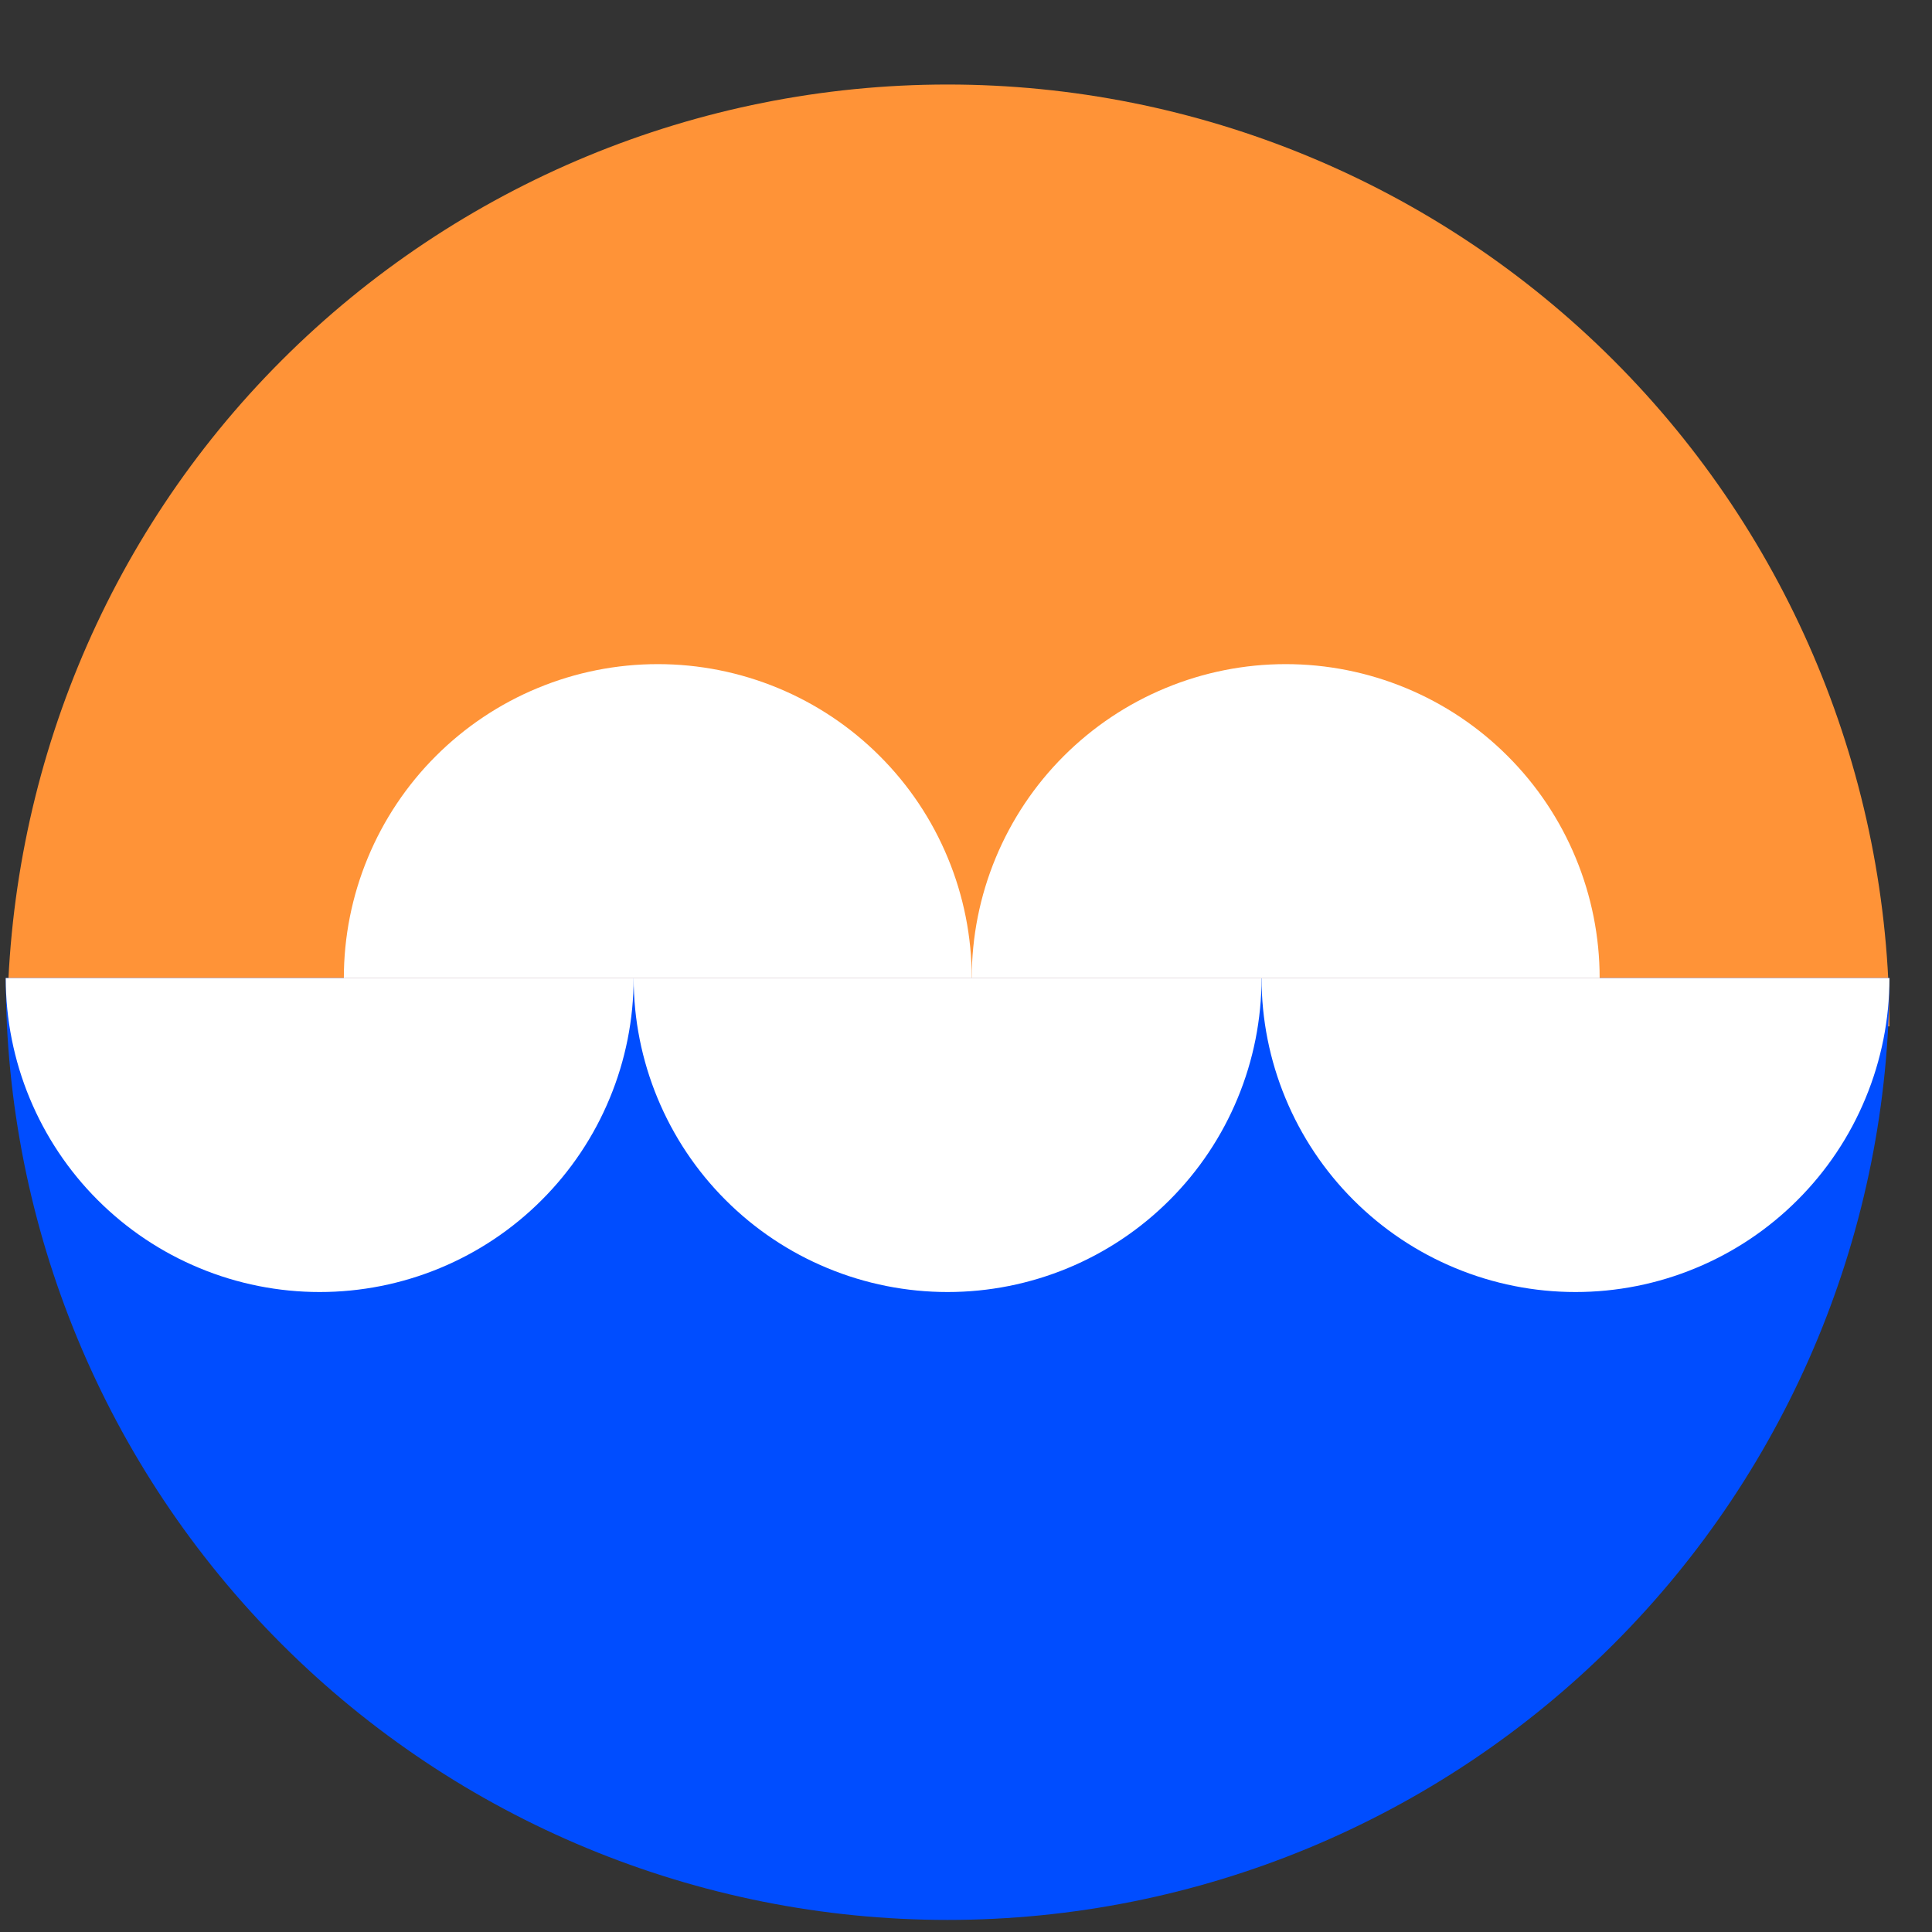
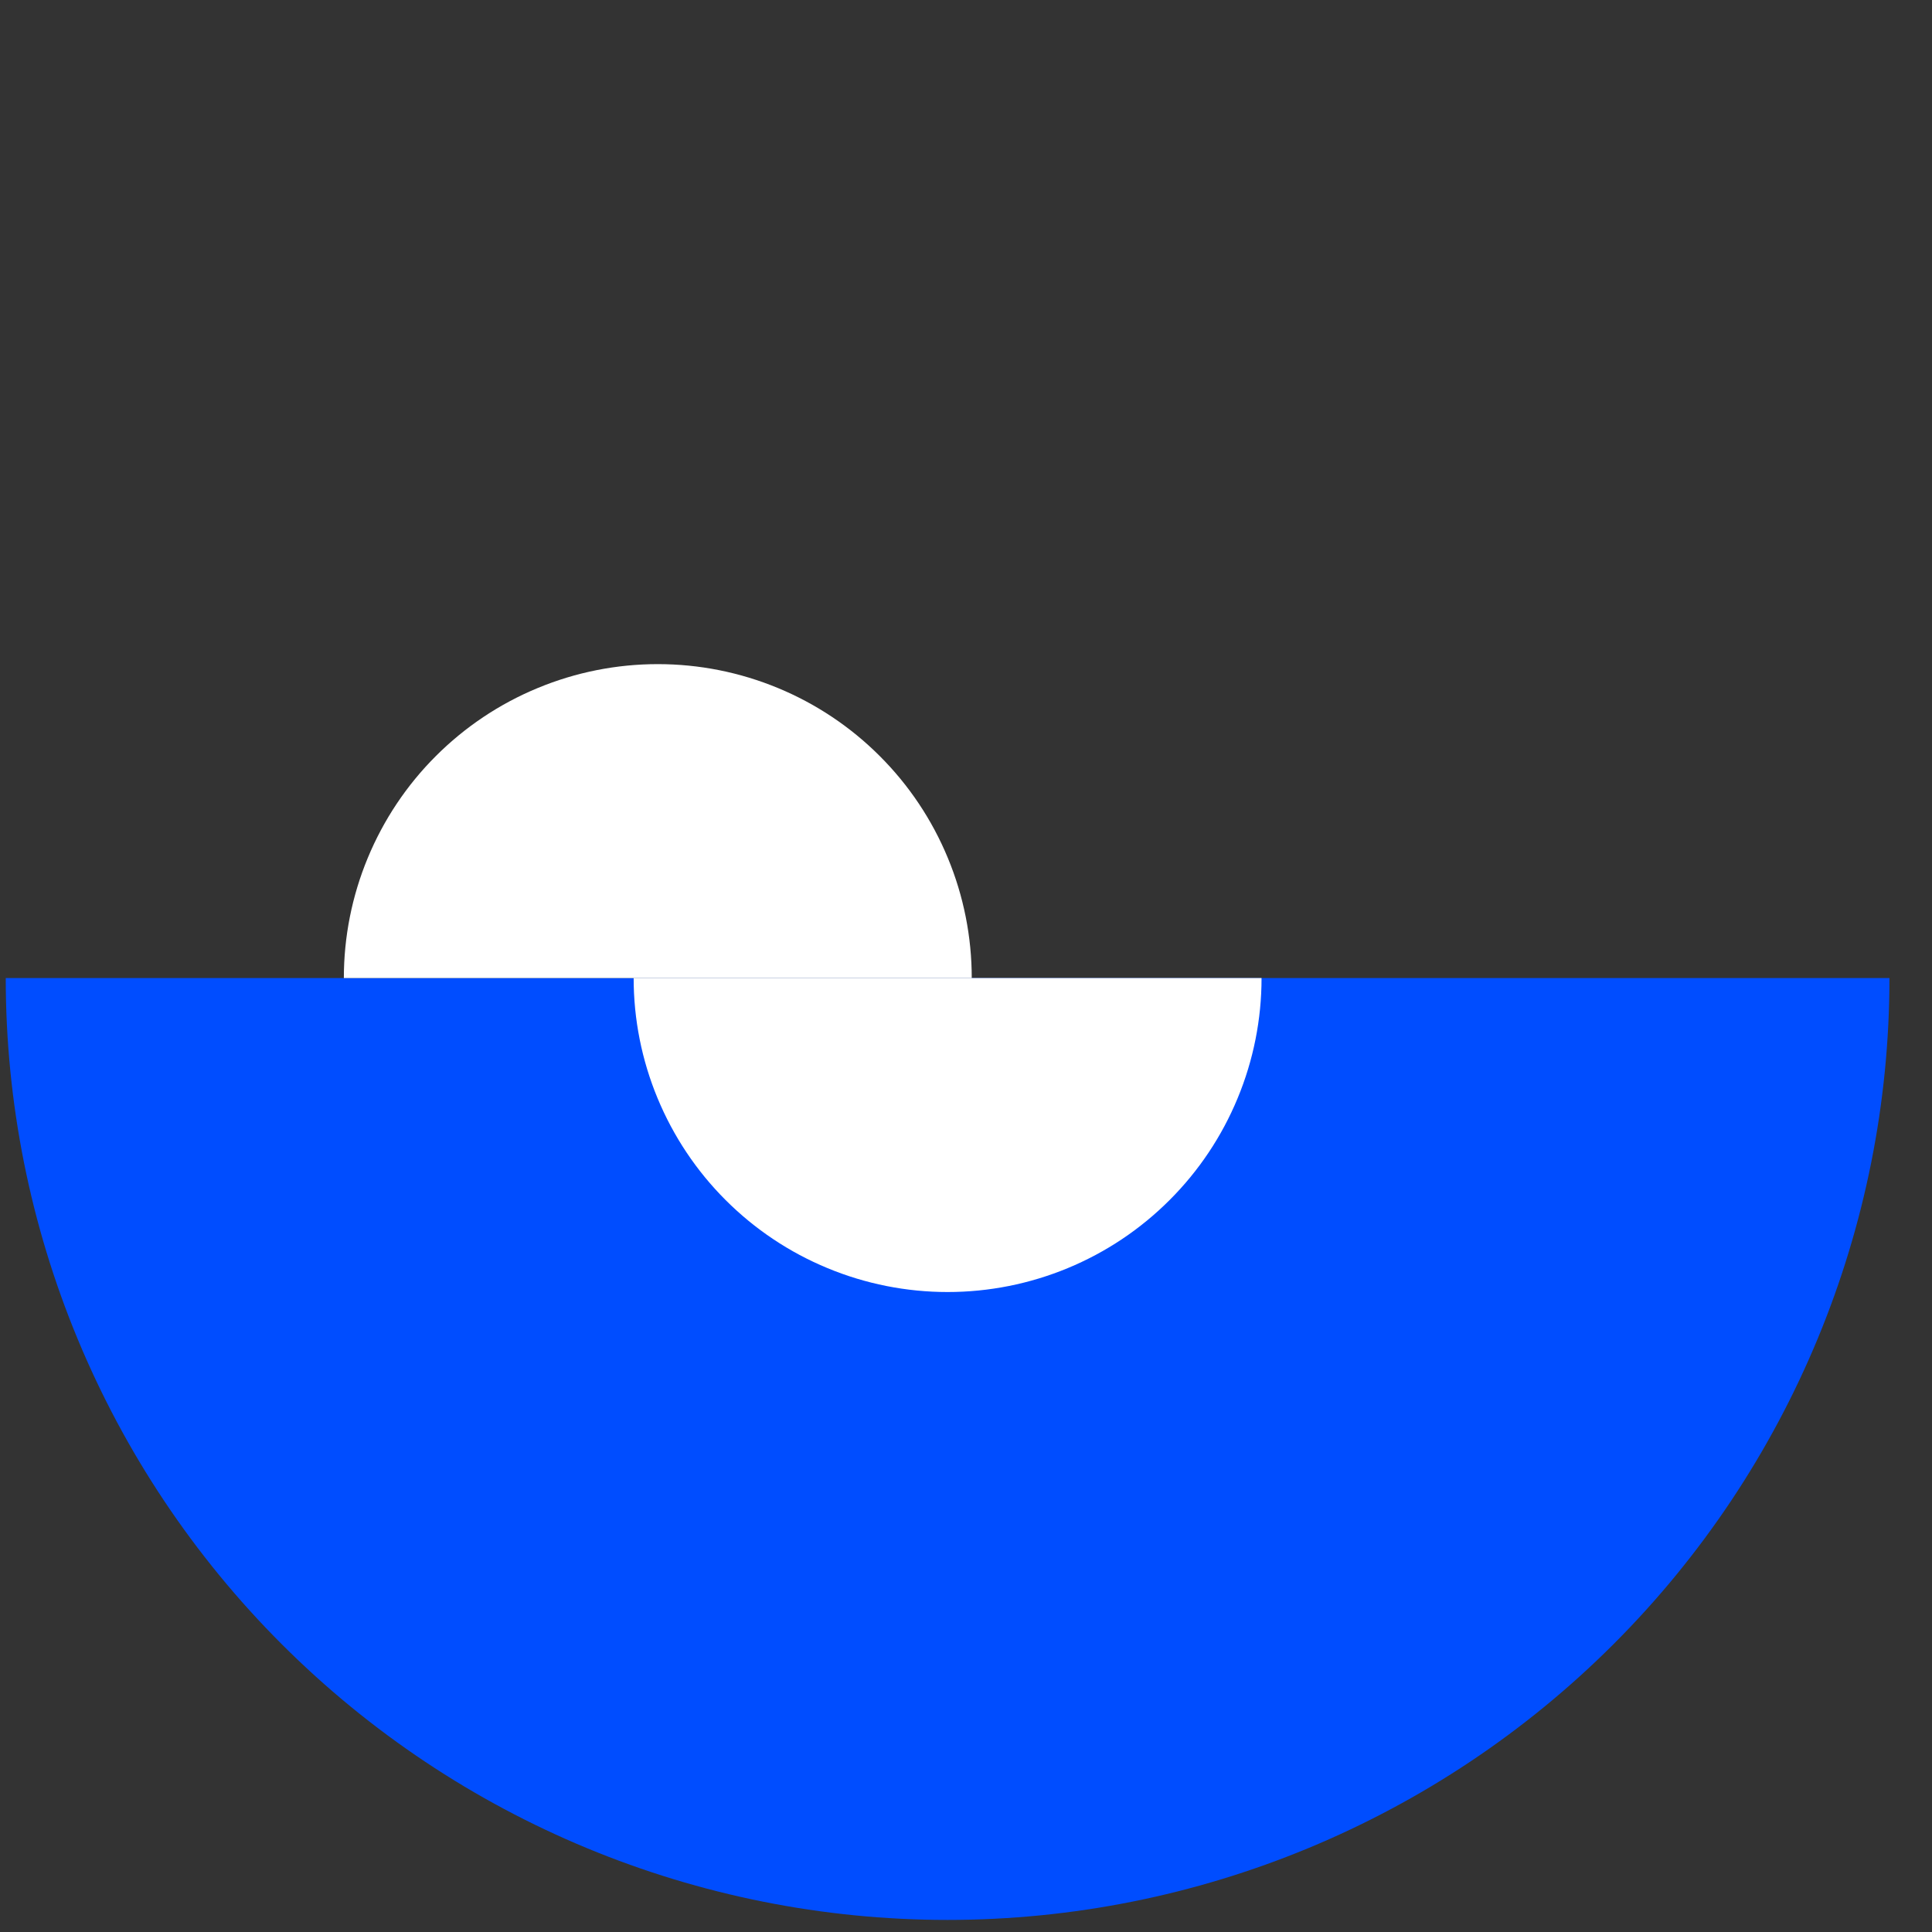
<svg xmlns="http://www.w3.org/2000/svg" width="40" height="40" viewBox="0 0 40 40" fill="none">
  <rect x="0" y="0" width="40" height="40" fill="#333333" stroke="none" />
  <g clip-path="url(#clip0_432_14804)">
-     <path d="M39.119 21.25C39.119 16.078 37.065 11.118 33.408 7.461C29.751 3.804 24.791 1.75 19.619 1.75C14.447 1.75 9.488 3.804 5.831 7.461C2.174 11.118 0.15 16.078 0.15 21.25H19.619H39.119Z" fill="#FF9337" />
    <path d="M39.119 20.25C39.119 25.422 37.065 30.382 33.408 34.039C29.751 37.696 24.791 39.75 19.619 39.75C14.447 39.75 9.488 37.696 5.831 34.039C2.174 30.382 0.119 25.422 0.119 20.25H19.619H39.119Z" fill="#004DFF" />
-     <path d="M13.119 20.25C13.119 21.104 12.951 21.949 12.624 22.737C12.298 23.526 11.819 24.243 11.215 24.846C10.612 25.45 9.895 25.929 9.107 26.255C8.318 26.582 7.473 26.75 6.619 26.75C5.766 26.75 4.92 26.582 4.132 26.255C3.343 25.929 2.627 25.45 2.023 24.846C1.419 24.243 0.941 23.526 0.614 22.737C0.287 21.949 0.119 21.104 0.119 20.25H6.619H13.119Z" fill="white" />
-     <path d="M26.119 20.25C26.119 21.104 25.951 21.949 25.624 22.737C25.298 23.526 24.819 24.243 24.215 24.846C23.612 25.45 22.895 25.929 22.107 26.255C21.318 26.582 20.473 26.75 19.619 26.75C18.765 26.75 17.92 26.582 17.132 26.255C16.343 25.929 15.627 25.45 15.023 24.846C14.419 24.243 13.941 23.526 13.614 22.737C13.287 21.949 13.119 21.104 13.119 20.25H19.619H26.119Z" fill="white" />
-     <path d="M39.119 20.25C39.119 21.104 38.951 21.949 38.624 22.737C38.298 23.526 37.819 24.243 37.215 24.846C36.612 25.45 35.895 25.929 35.106 26.255C34.318 26.582 33.473 26.75 32.619 26.75C31.765 26.75 30.92 26.582 30.132 26.255C29.343 25.929 28.627 25.45 28.023 24.846C27.419 24.243 26.941 23.526 26.614 22.737C26.287 21.949 26.119 21.104 26.119 20.25H32.619H39.119Z" fill="white" />
+     <path d="M26.119 20.25C26.119 21.104 25.951 21.949 25.624 22.737C25.298 23.526 24.819 24.243 24.215 24.846C23.612 25.45 22.895 25.929 22.107 26.255C21.318 26.582 20.473 26.75 19.619 26.75C18.765 26.75 17.92 26.582 17.132 26.255C16.343 25.929 15.627 25.45 15.023 24.846C14.419 24.243 13.941 23.526 13.614 22.737C13.287 21.949 13.119 21.104 13.119 20.25H26.119Z" fill="white" />
    <path d="M20.119 20.25C20.119 19.396 19.951 18.551 19.624 17.763C19.298 16.974 18.819 16.257 18.215 15.654C17.612 15.05 16.895 14.571 16.107 14.245C15.318 13.918 14.473 13.75 13.619 13.75C12.765 13.75 11.92 13.918 11.132 14.245C10.343 14.571 9.627 15.05 9.023 15.654C8.419 16.257 7.941 16.974 7.614 17.763C7.287 18.551 7.119 19.396 7.119 20.25H13.619H20.119Z" fill="white" />
-     <path d="M33.119 20.25C33.119 19.396 32.951 18.551 32.624 17.763C32.298 16.974 31.819 16.257 31.215 15.654C30.612 15.05 29.895 14.571 29.107 14.245C28.318 13.918 27.473 13.75 26.619 13.75C25.765 13.75 24.92 13.918 24.132 14.245C23.343 14.571 22.627 15.05 22.023 15.654C21.419 16.257 20.941 16.974 20.614 17.763C20.287 18.551 20.119 19.396 20.119 20.25H26.619H33.119Z" fill="white" />
  </g>
  <defs>
    <clipPath id="clip0_432_14804">
      <rect width="39" height="39" fill="white" transform="translate(0.119 0.75)" />
    </clipPath>
  </defs>
</svg>